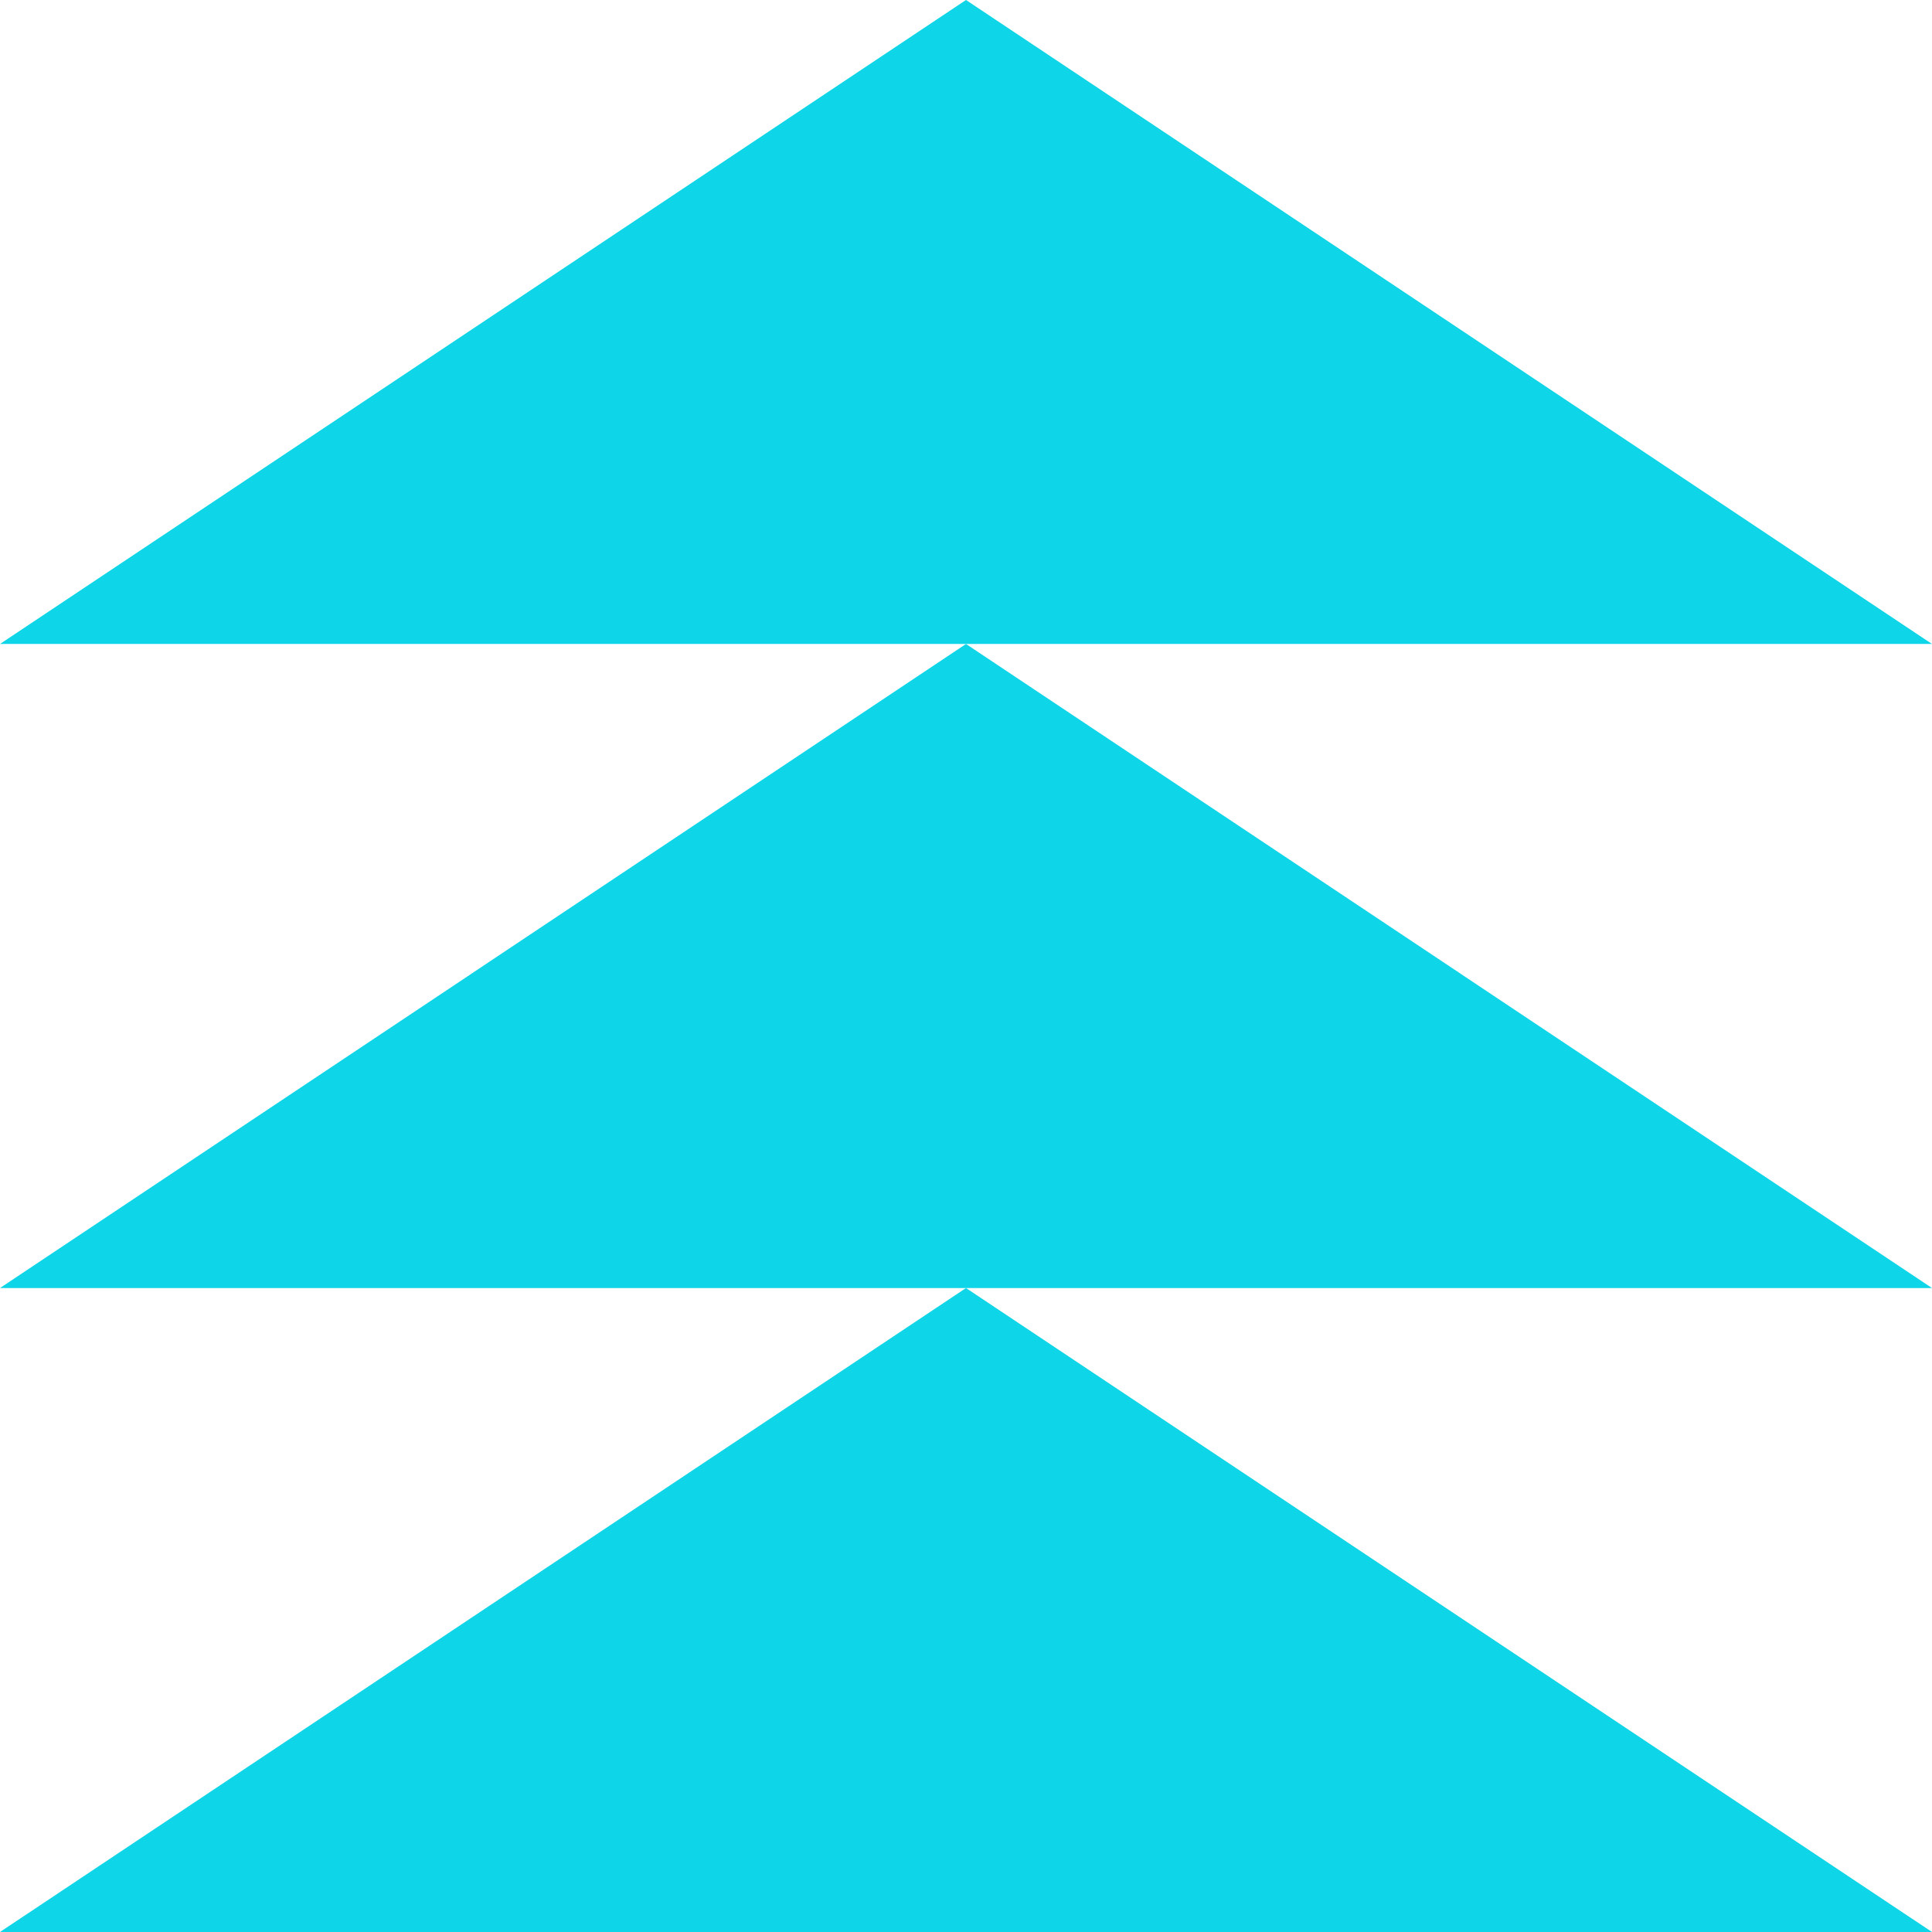
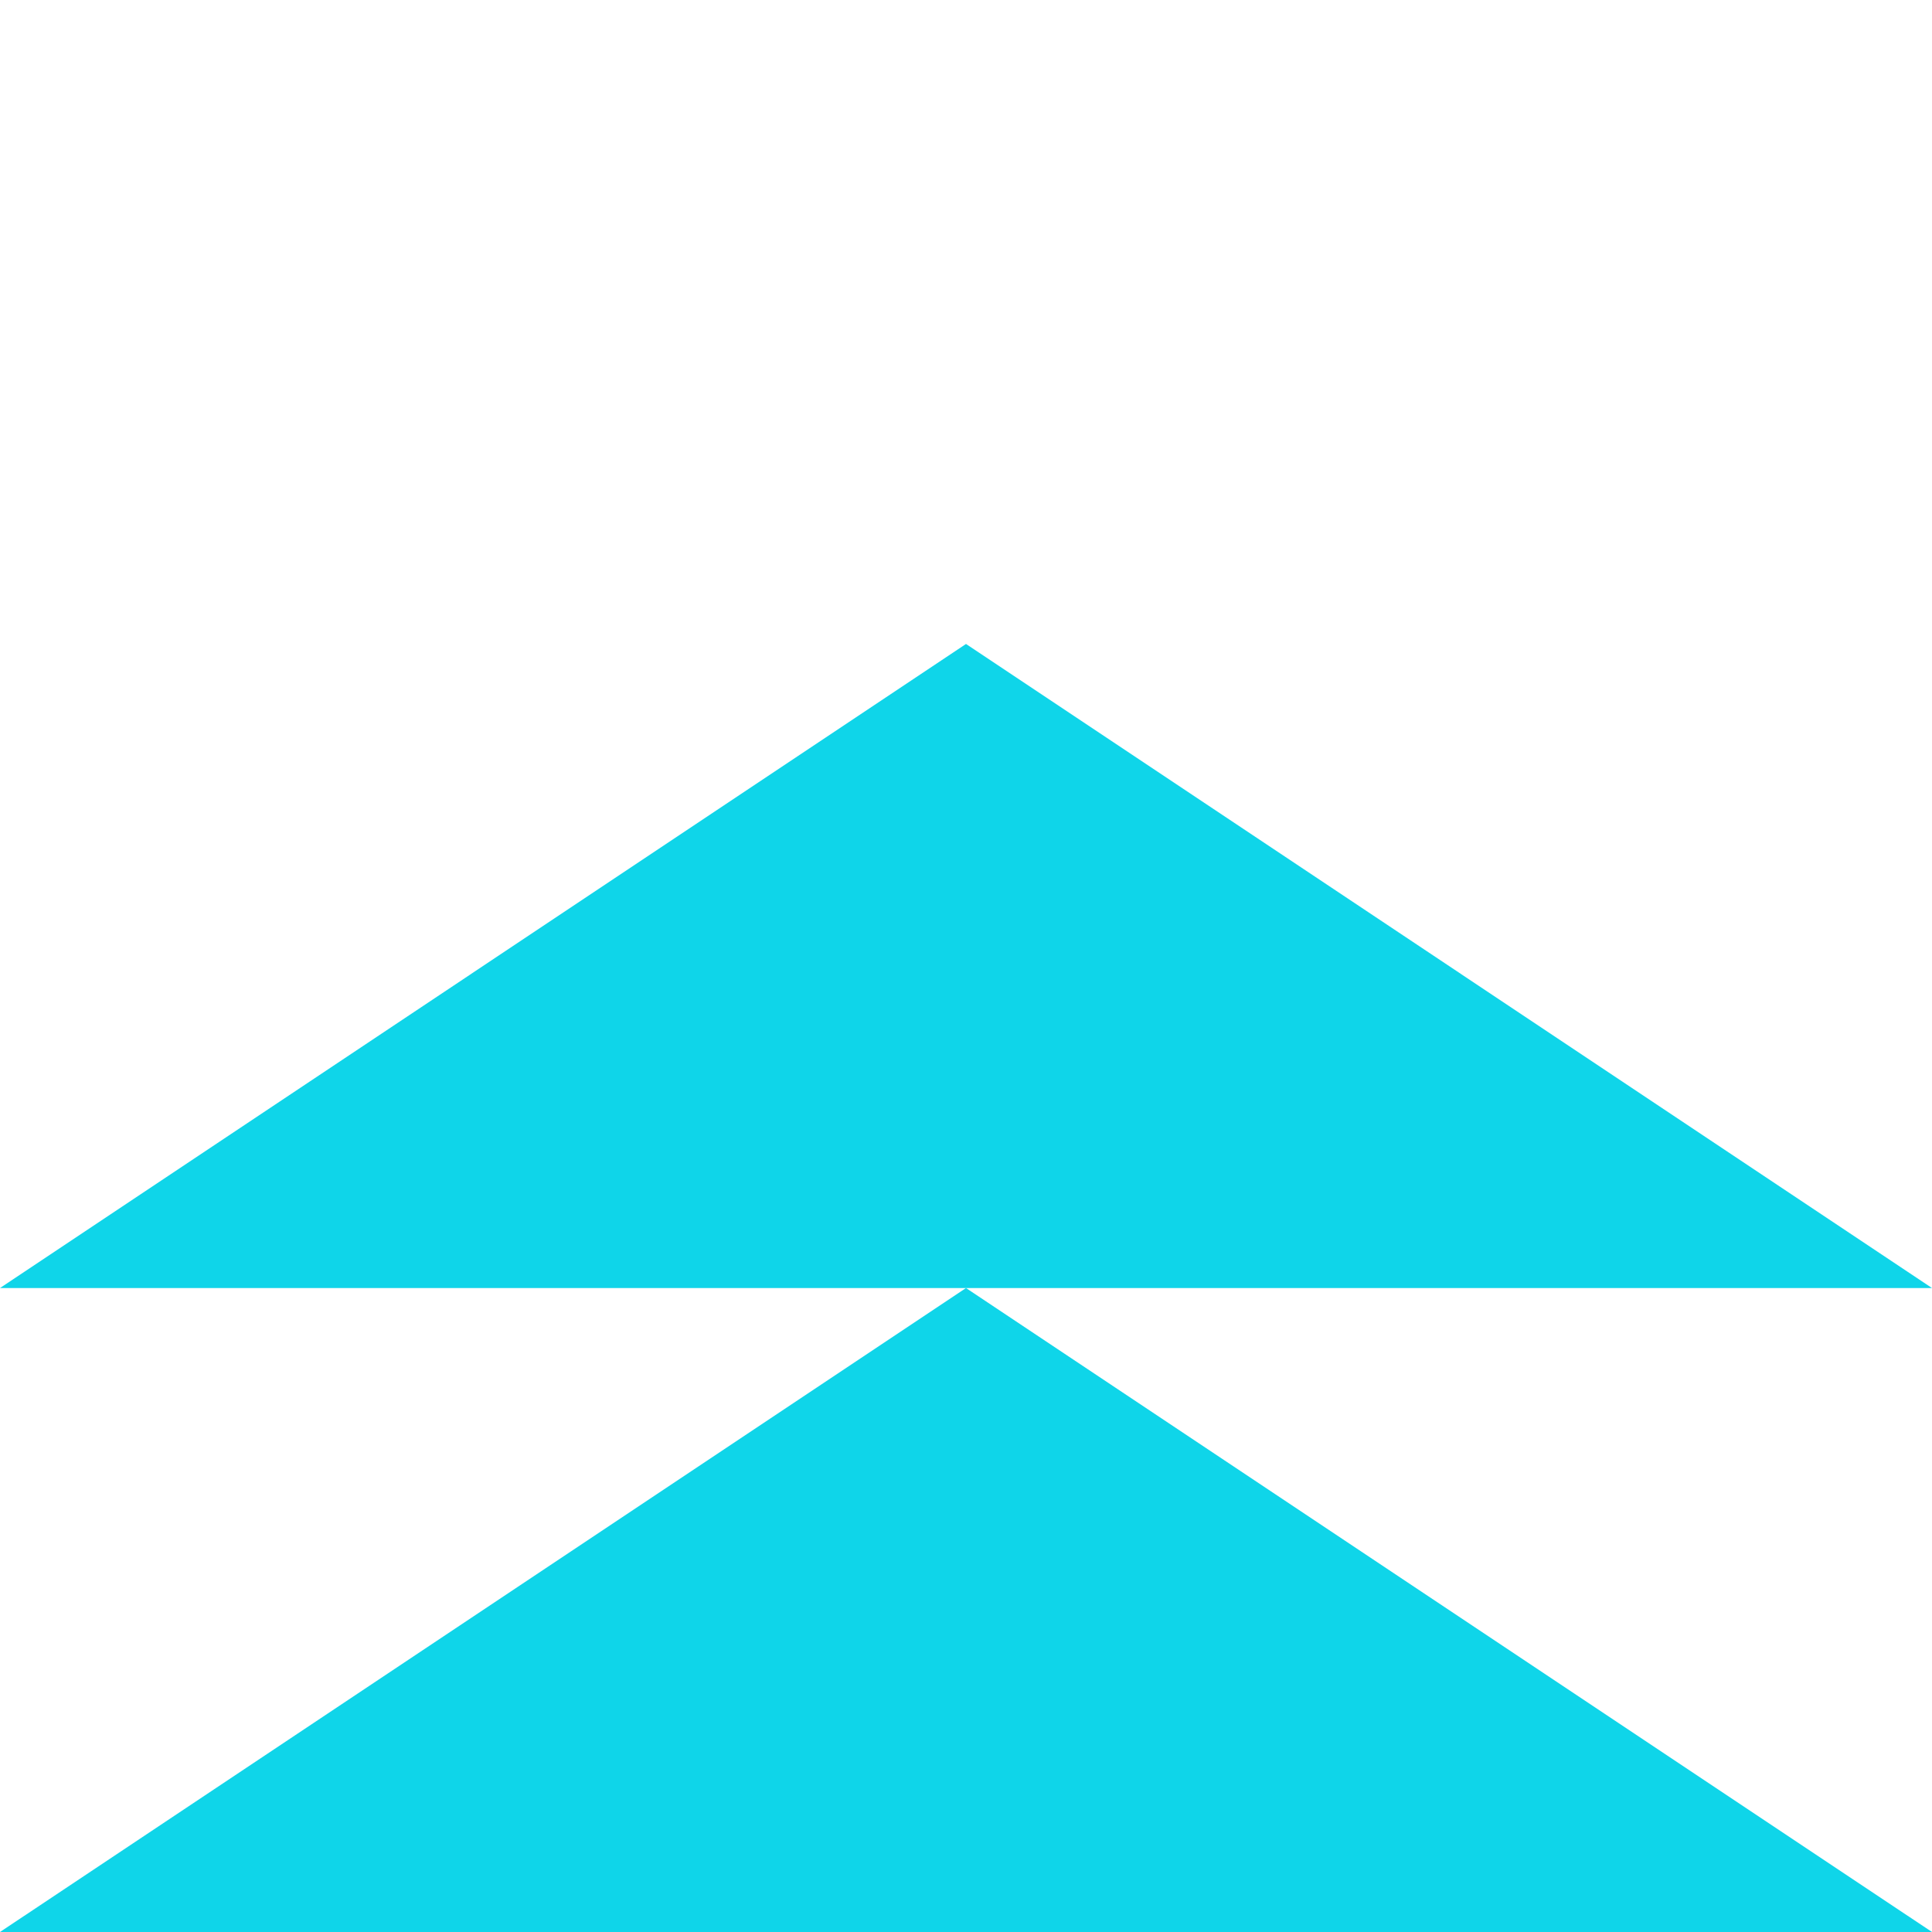
<svg xmlns="http://www.w3.org/2000/svg" id="Layer_2" data-name="Layer 2" viewBox="0 0 160.54 160.54">
  <defs>
    <style>
      .cls-1 {
        fill: #0fd5e9;
      }
    </style>
  </defs>
  <g id="Calque_1" data-name="Calque 1">
    <g>
-       <polygon class="cls-1" points="80.27 0 0 53.51 80.27 53.51 160.54 53.51 80.27 0" />
      <polygon class="cls-1" points="80.27 53.51 0 107.03 80.27 107.03 160.54 107.03 80.27 53.51" />
      <polygon class="cls-1" points="160.54 160.54 80.27 107.03 0 160.54 160.54 160.54" />
    </g>
  </g>
</svg>